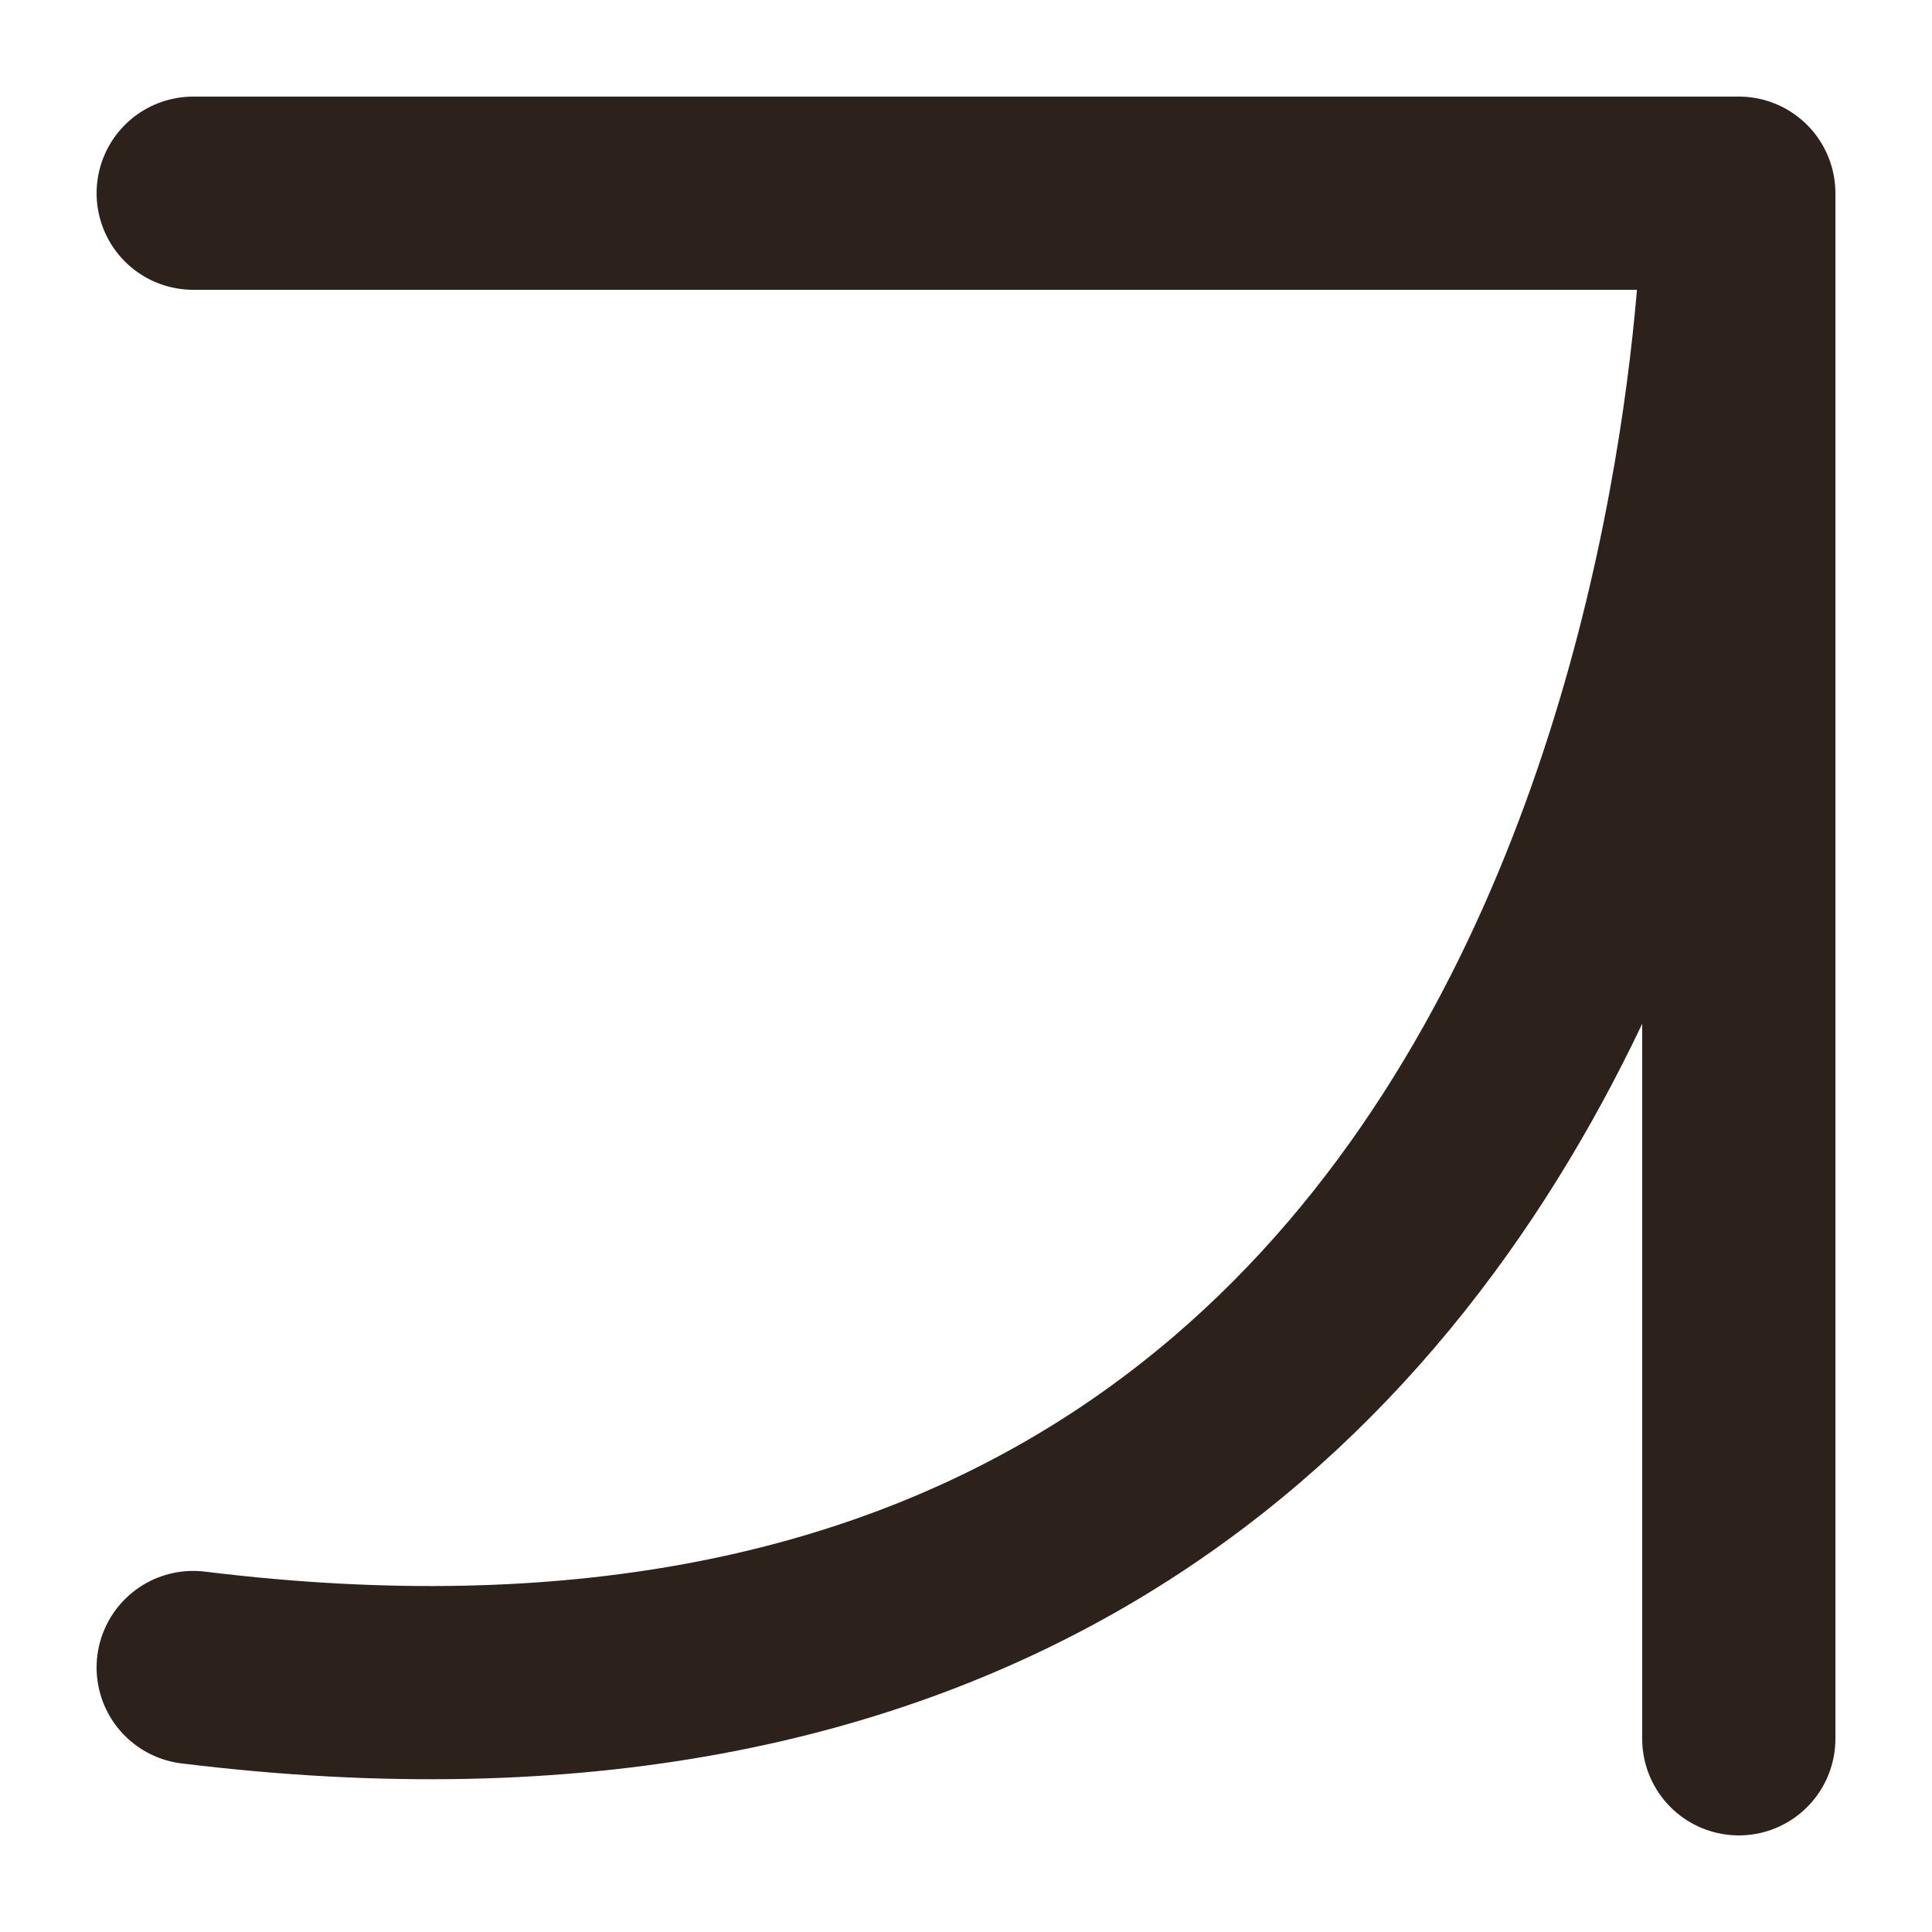
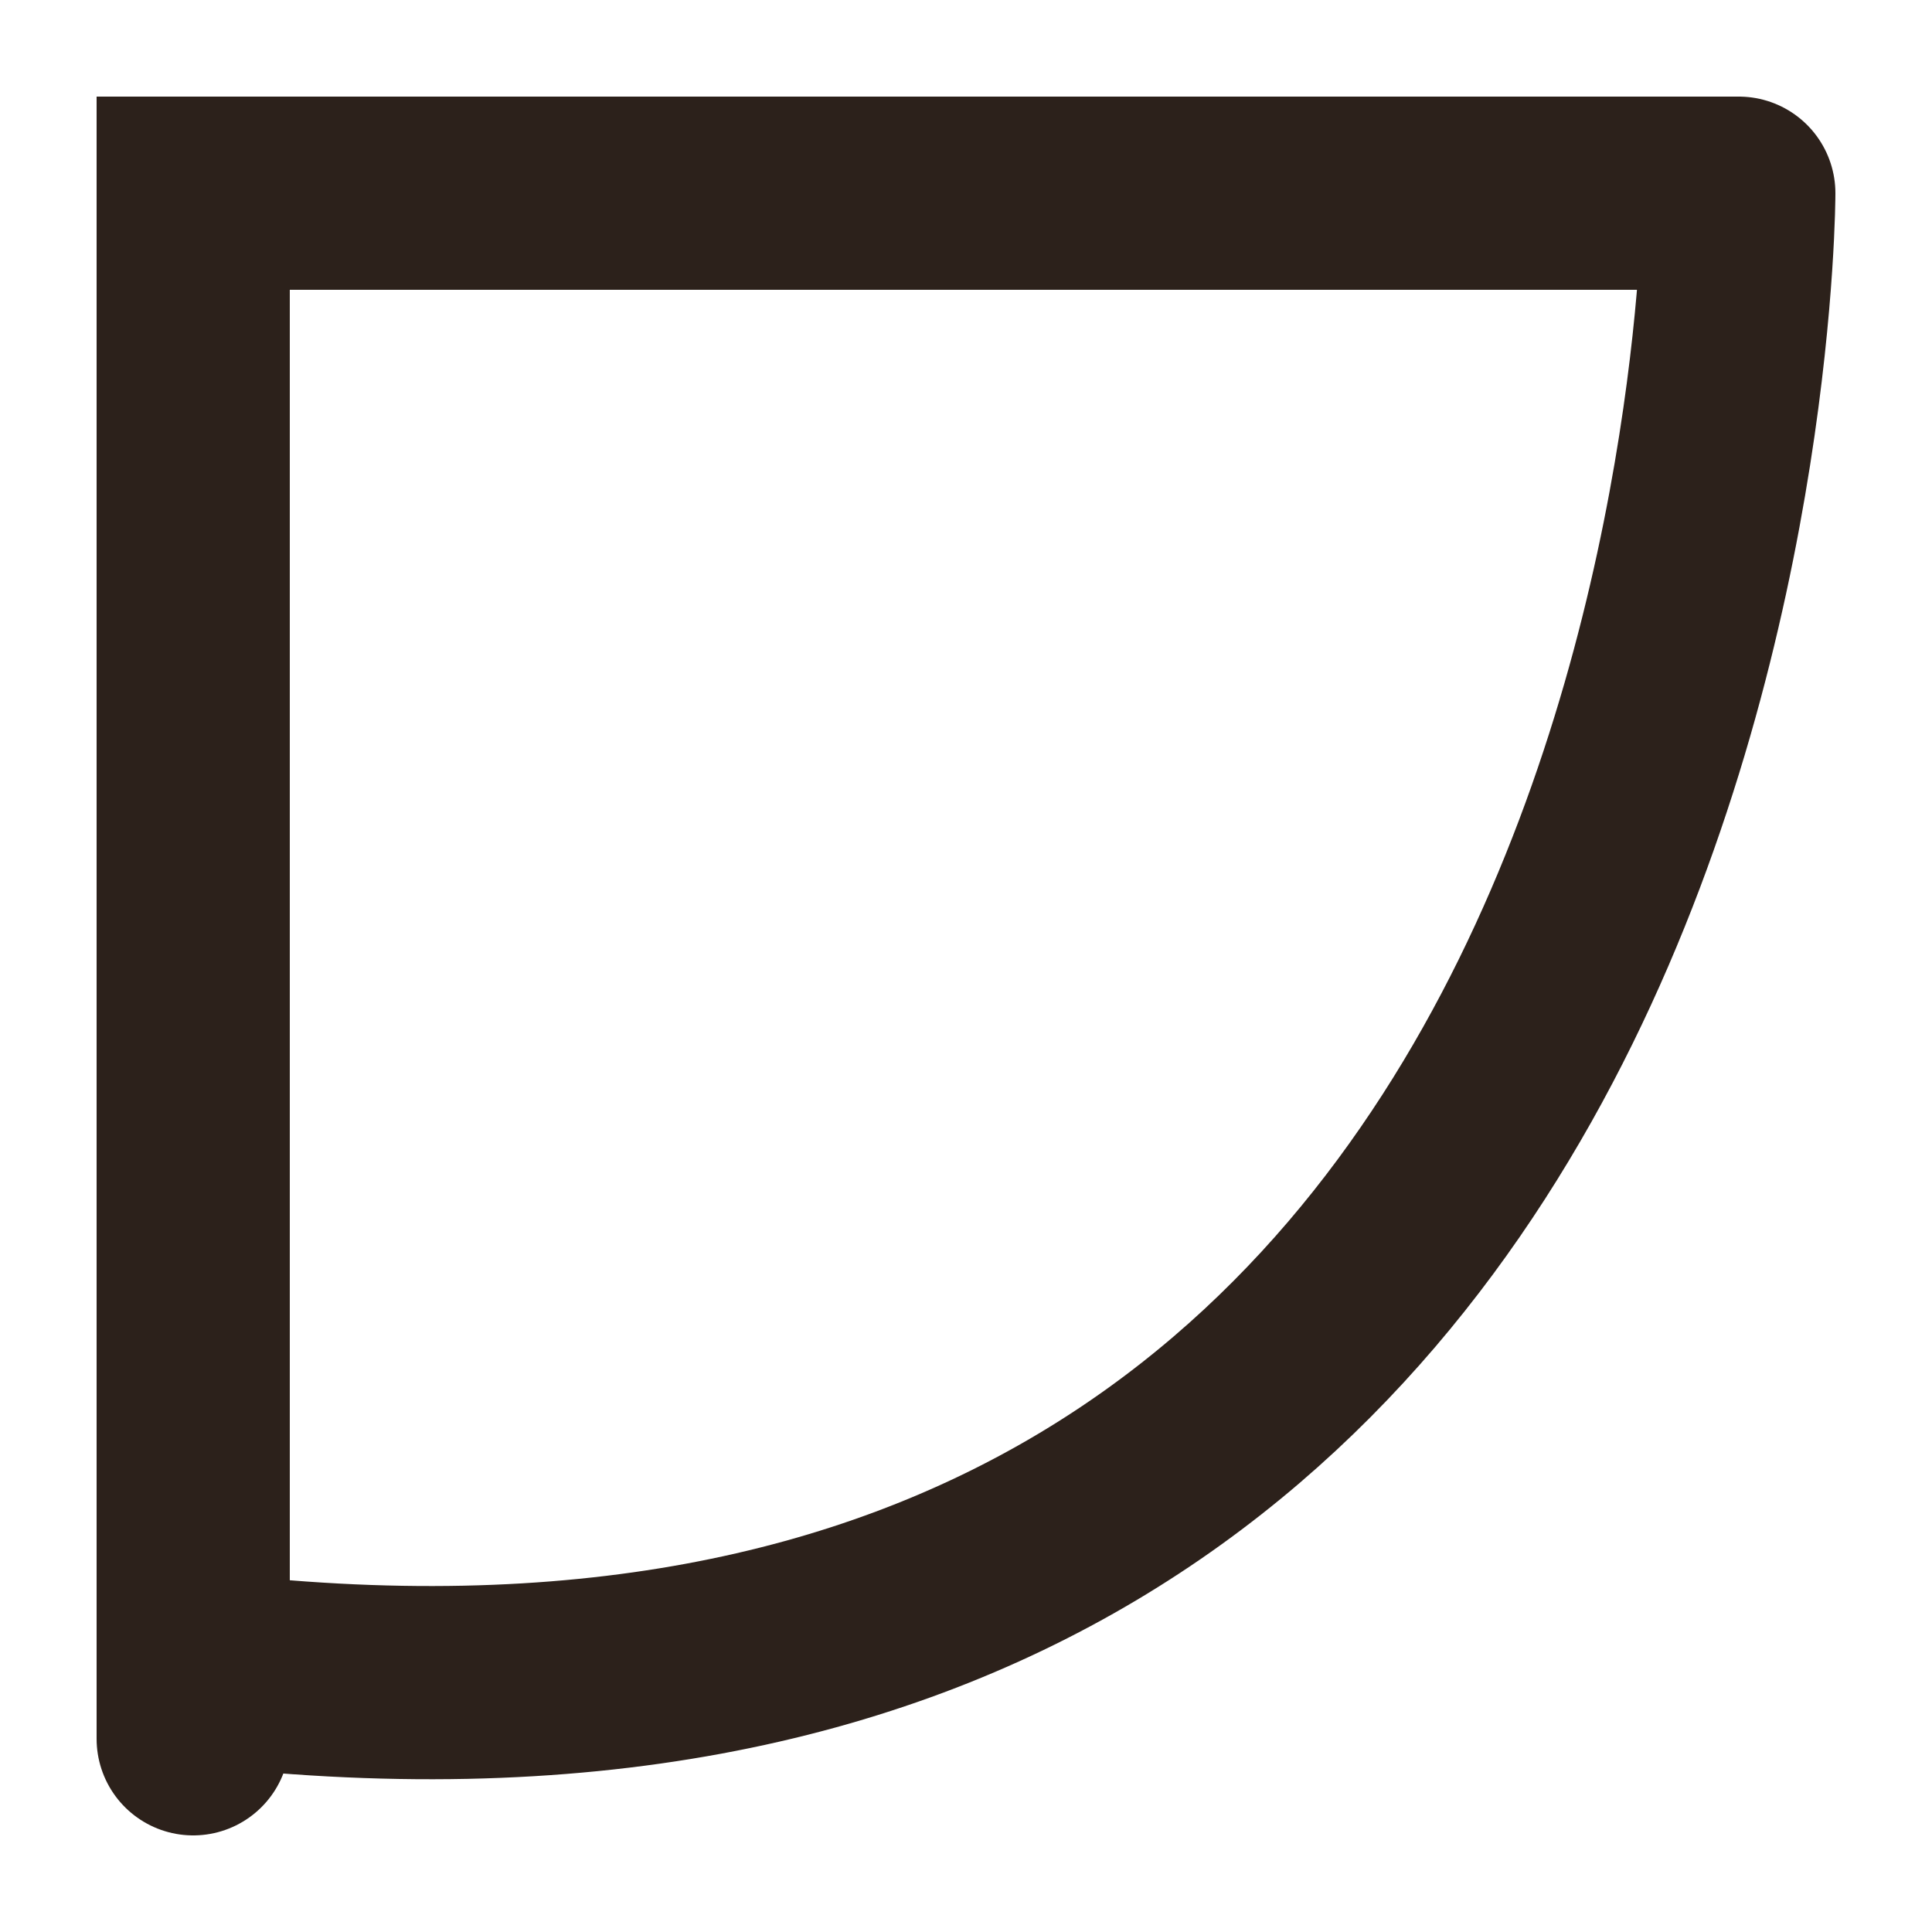
<svg xmlns="http://www.w3.org/2000/svg" width="10" height="10" viewBox="0 0 10 10" fill="none">
-   <path d="M1 8.631C9 9.615 9 1 9 1M9 1H1M9 1V9" stroke="#2C211B" stroke-linecap="round" />
+   <path d="M1 8.631C9 9.615 9 1 9 1M9 1H1V9" stroke="#2C211B" stroke-linecap="round" />
</svg>